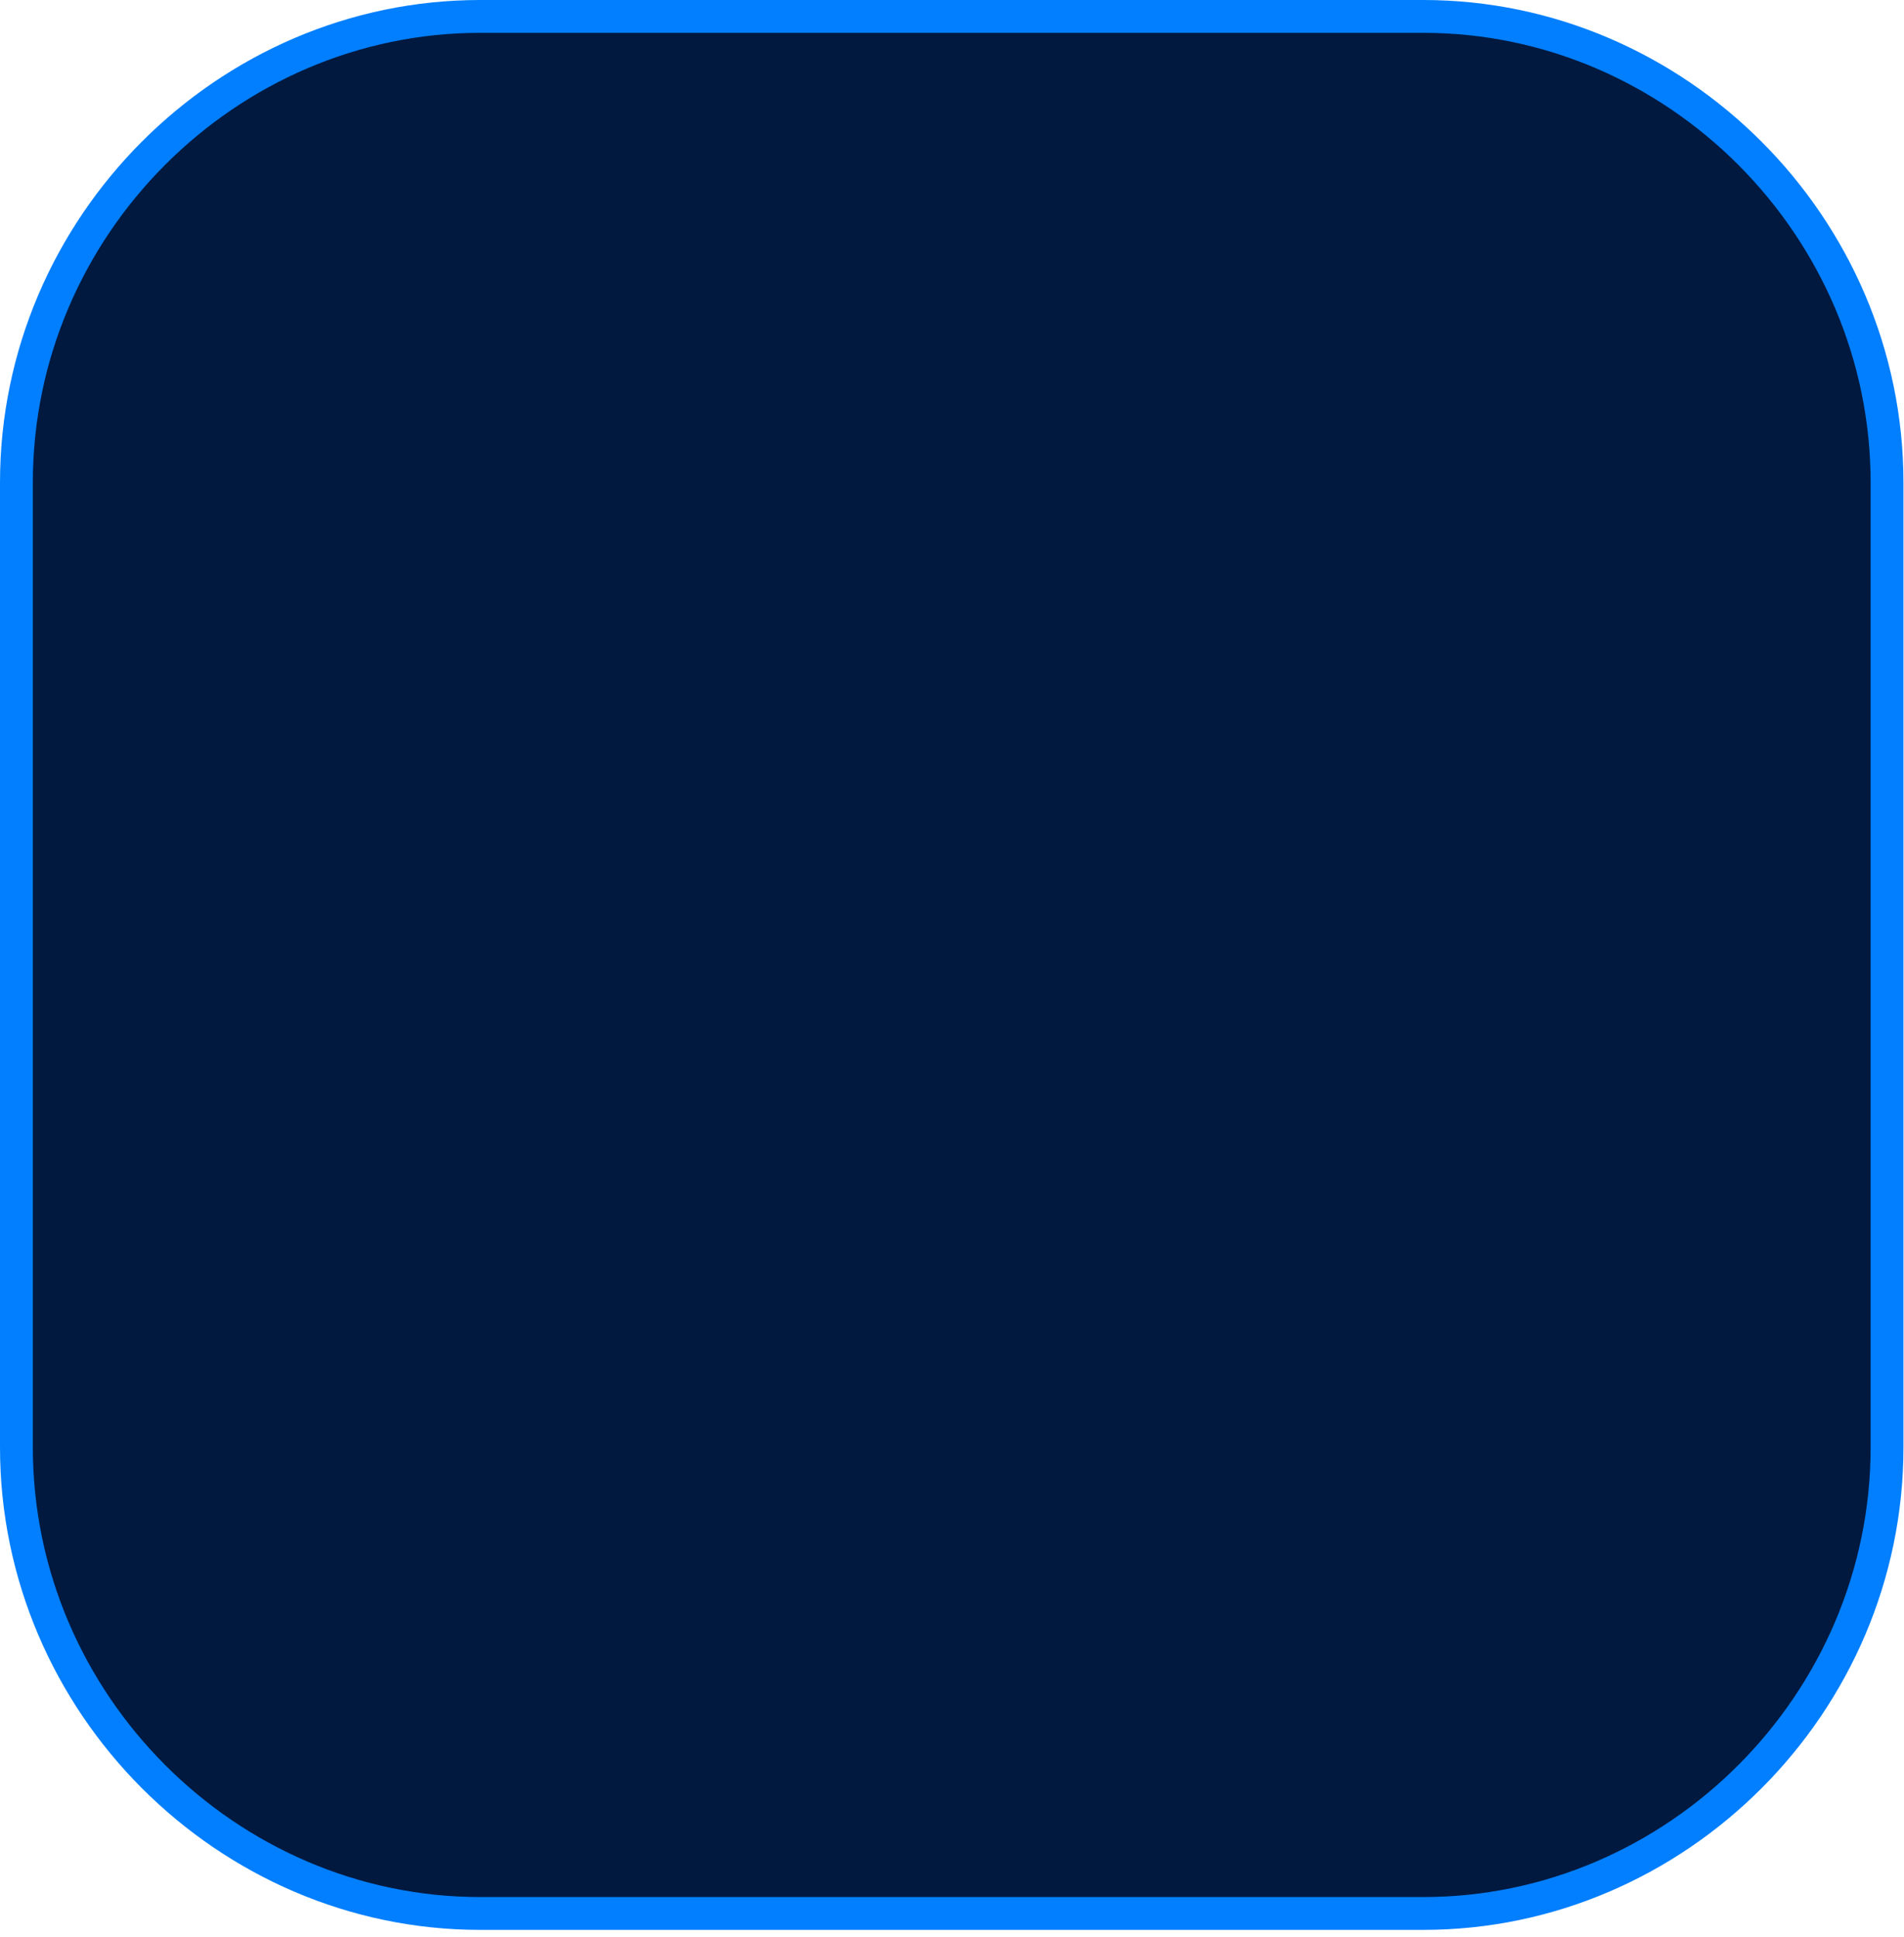
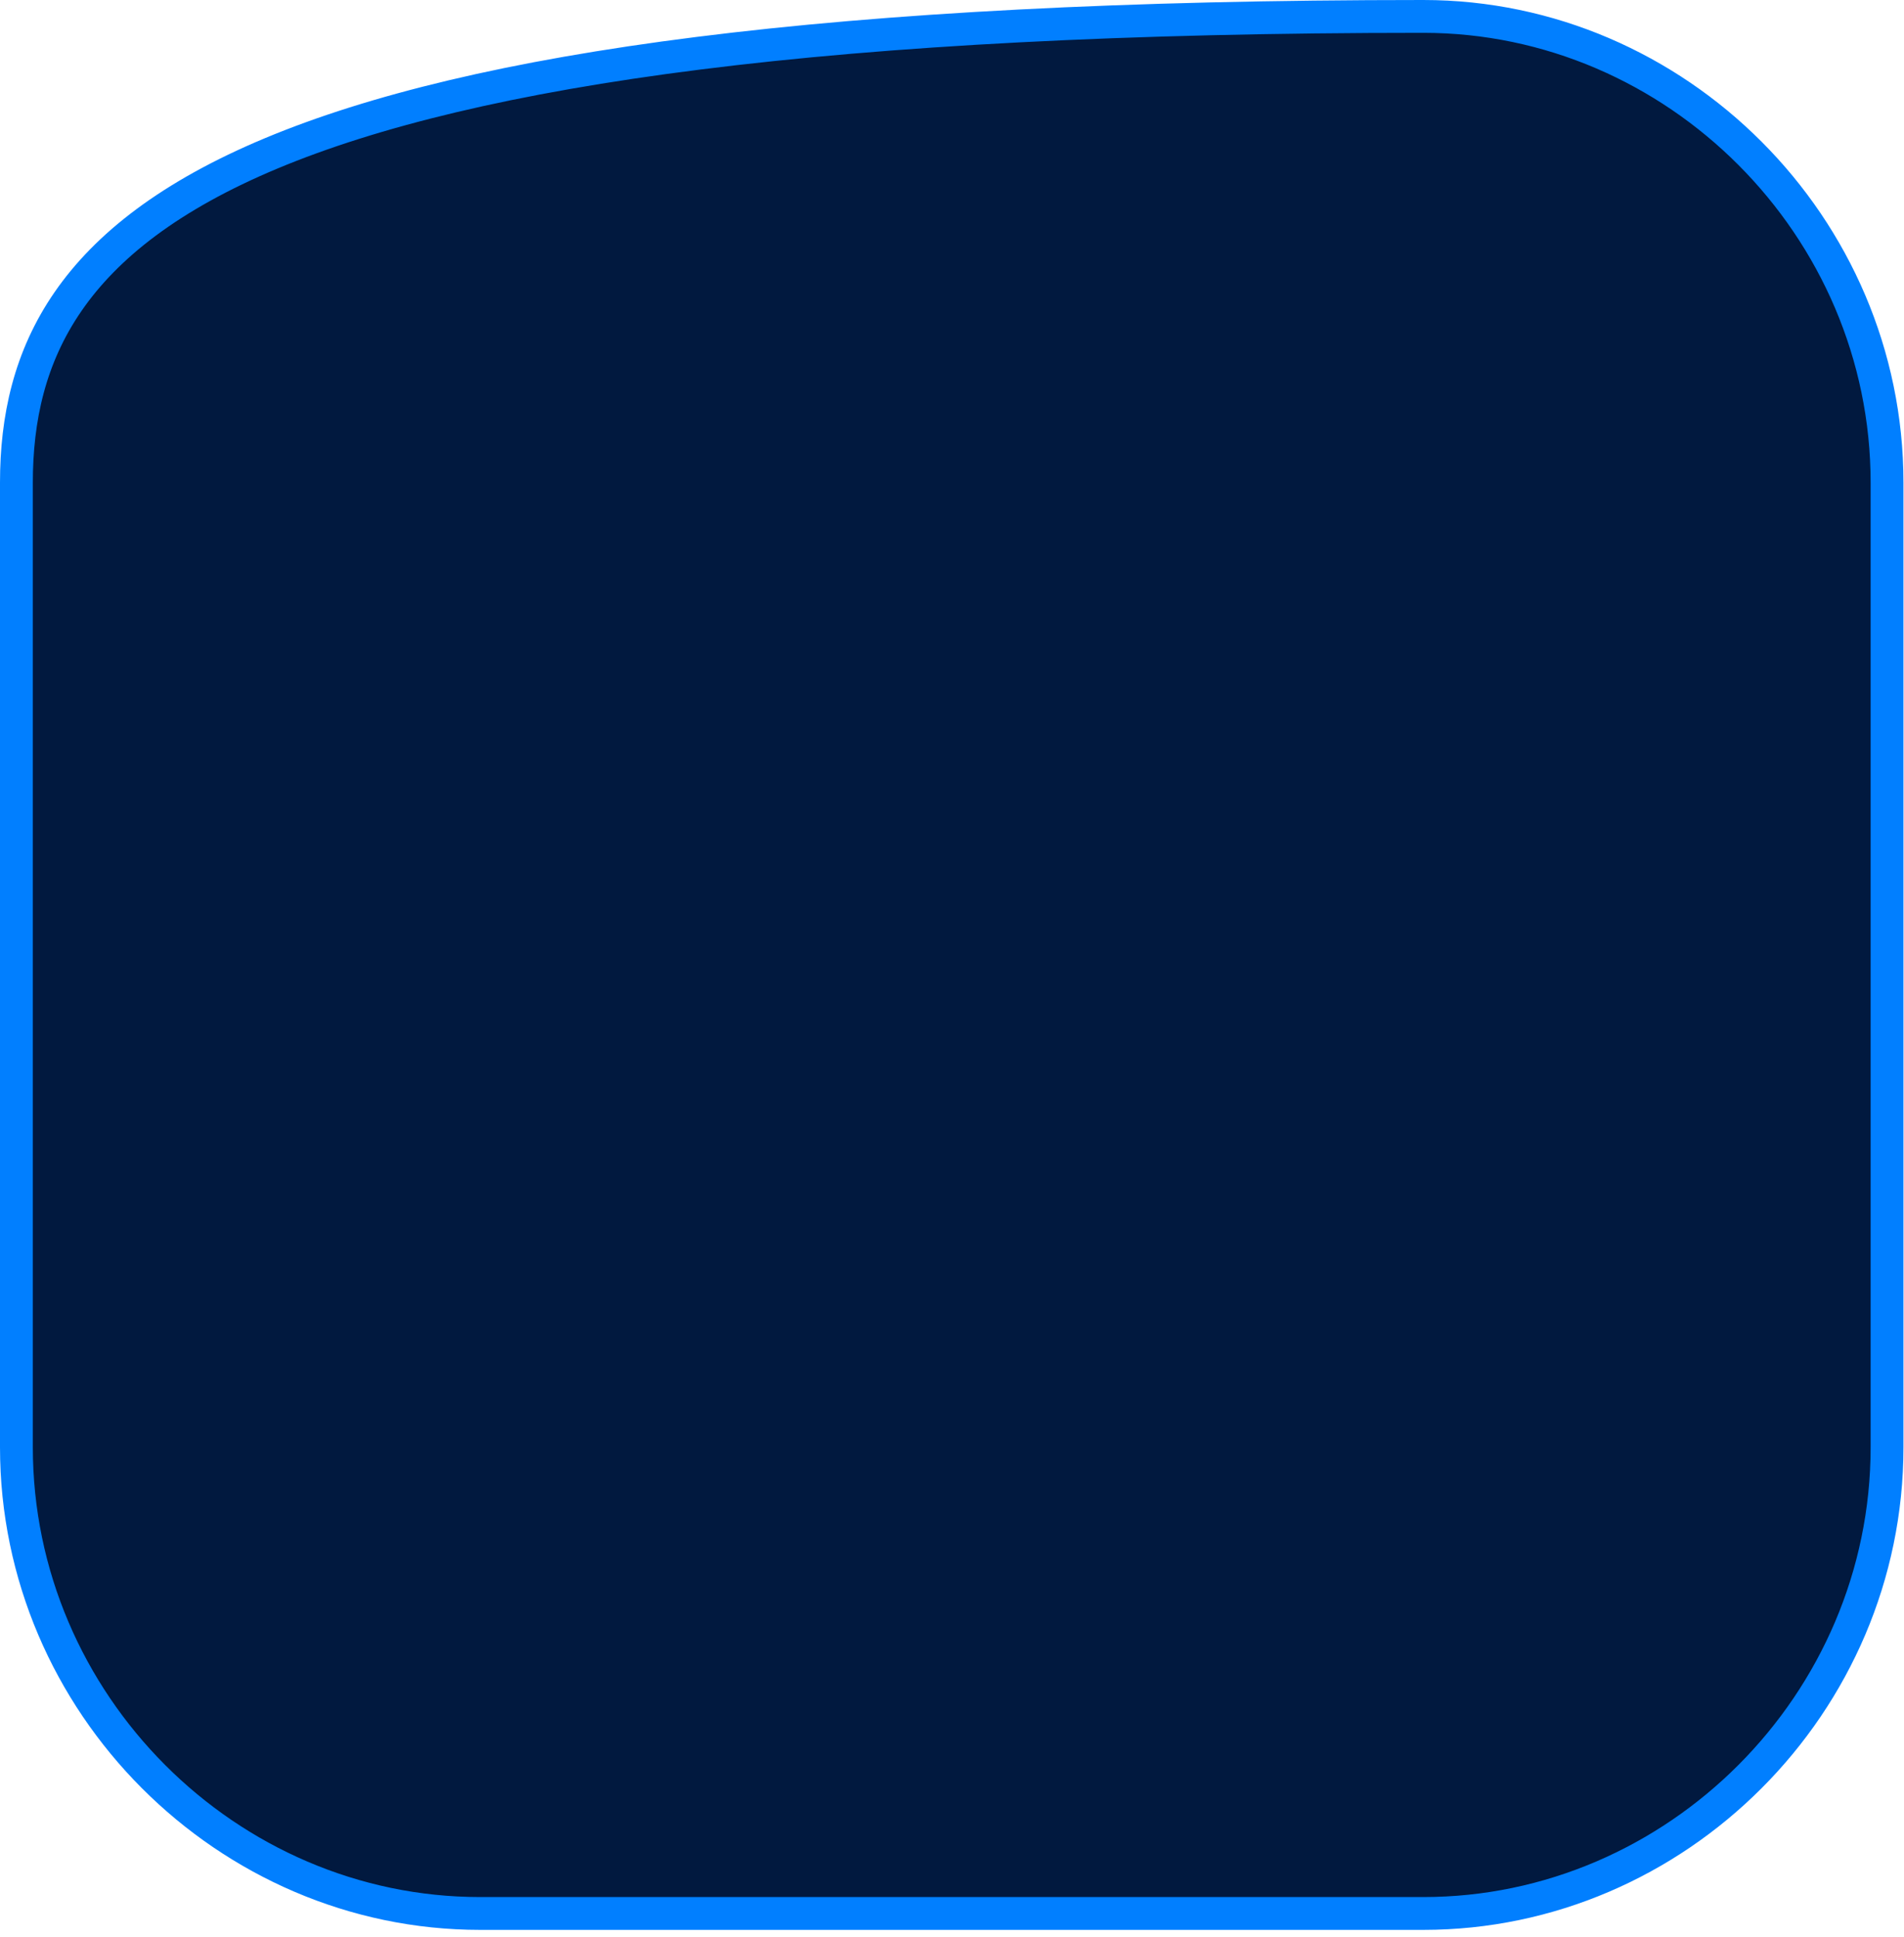
<svg xmlns="http://www.w3.org/2000/svg" fill="none" height="100%" overflow="visible" preserveAspectRatio="none" style="display: block;" viewBox="0 0 116 118" width="100%">
-   <path d="M86.716 1H29.25C13.842 1 1 13.771 1 29.403V88.159C1 103.781 13.842 116.562 29.25 116.562H86.716C102.125 116.562 114.967 103.791 114.967 88.159V29.403C114.967 13.781 102.125 1 86.716 1Z" fill="#01193F" id="Vector" stroke="#017FFF" stroke-width="2" />
+   <path d="M86.716 1C13.842 1 1 13.771 1 29.403V88.159C1 103.781 13.842 116.562 29.25 116.562H86.716C102.125 116.562 114.967 103.791 114.967 88.159V29.403C114.967 13.781 102.125 1 86.716 1Z" fill="#01193F" id="Vector" stroke="#017FFF" stroke-width="2" />
</svg>